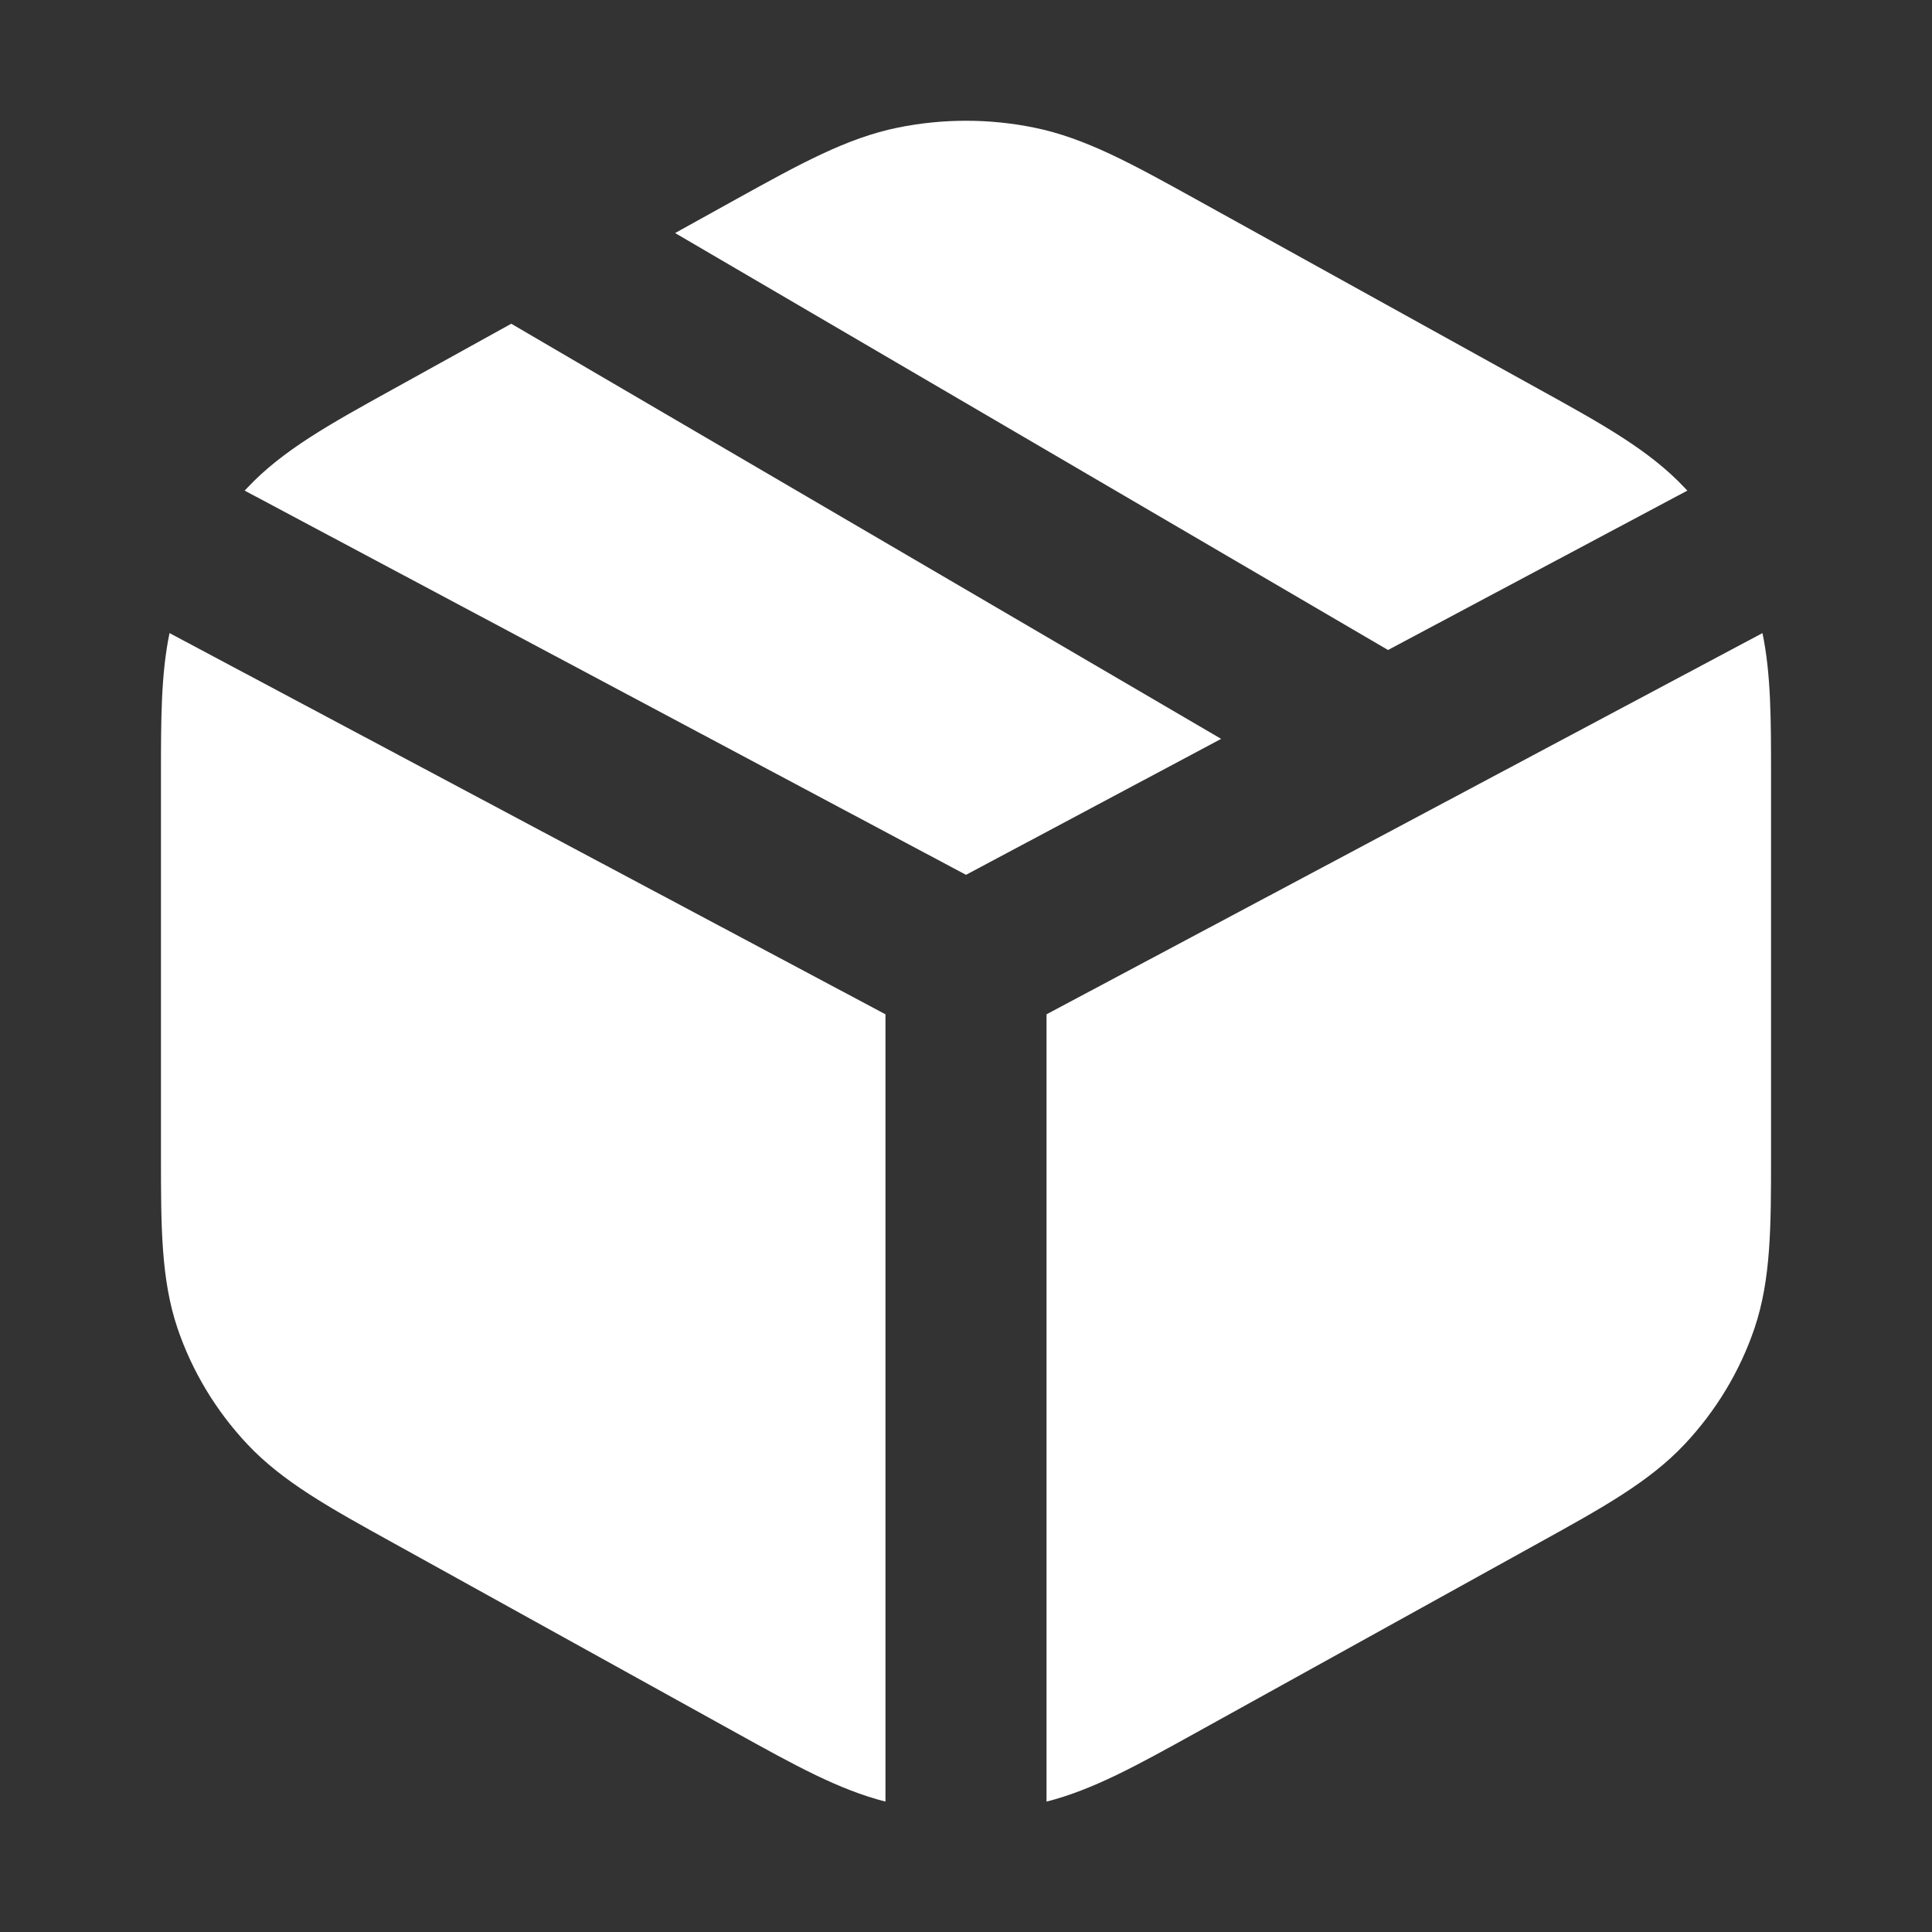
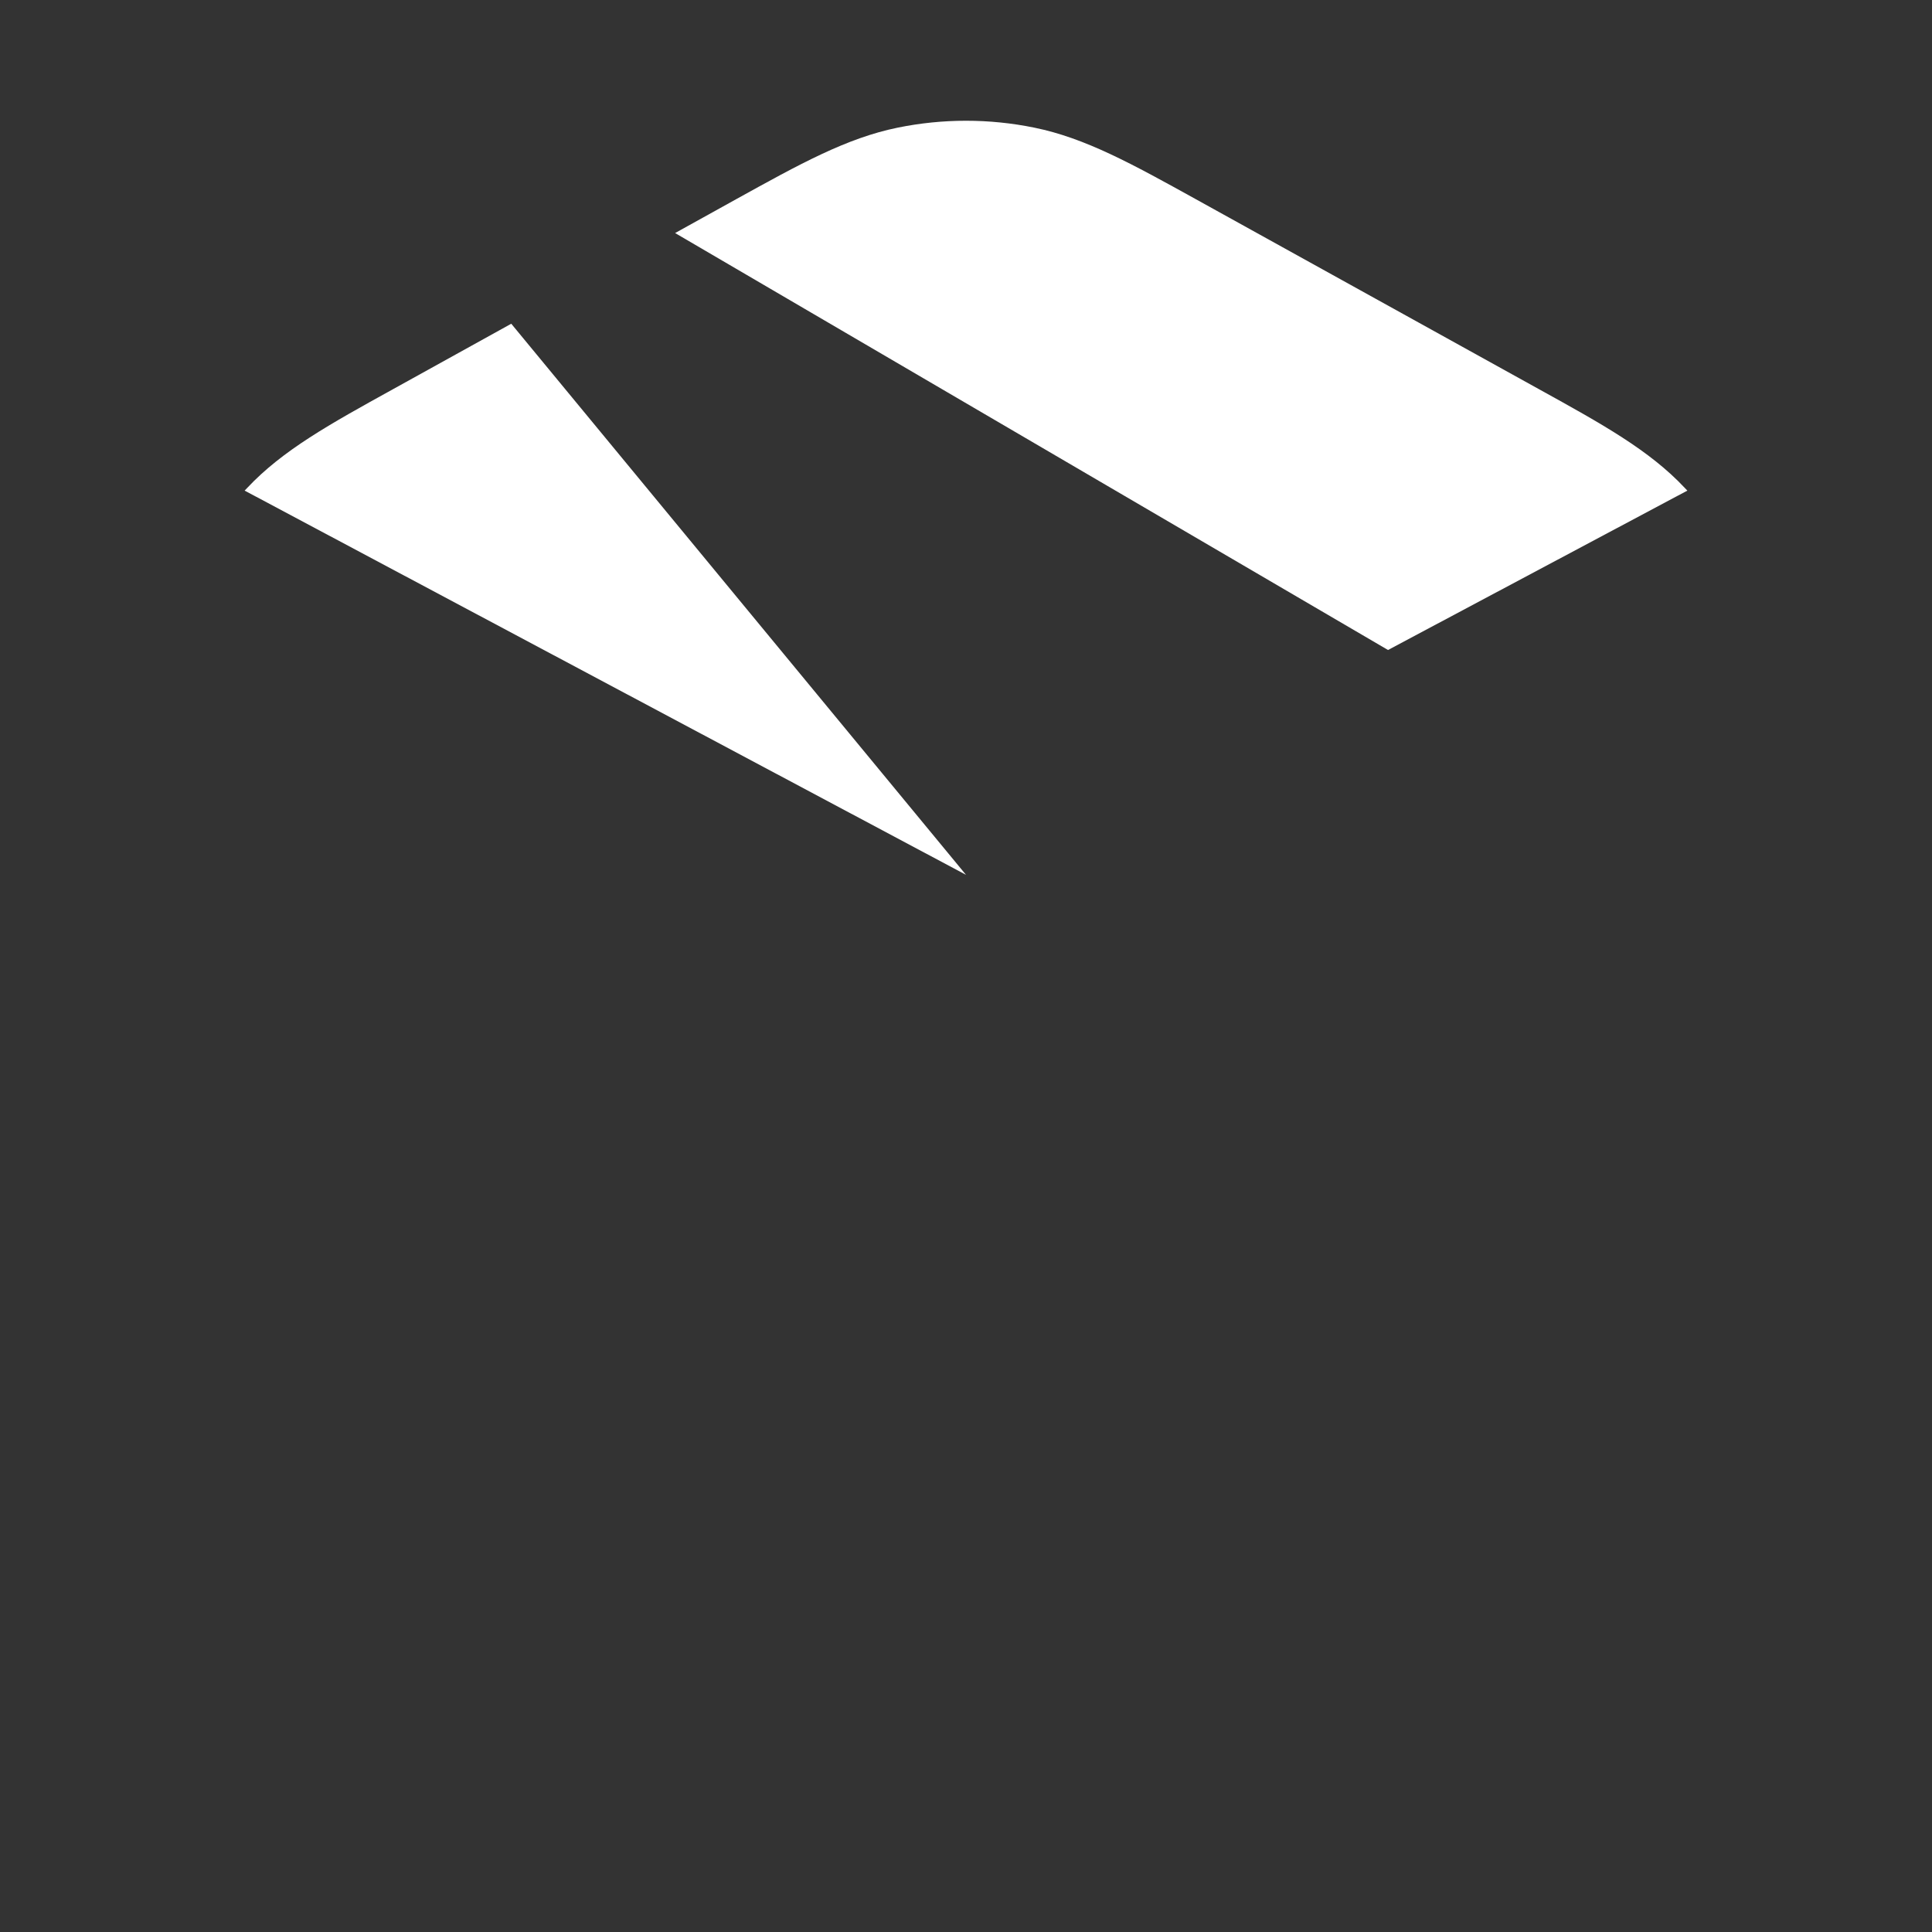
<svg xmlns="http://www.w3.org/2000/svg" fill="none" height="16" viewBox="0 0 16 16" width="16">
  <rect x="0" y="0" width="16" height="16" fill="#333333" stroke="none" />
-   <path d="M4.234 2.681L3.255 3.223C2.732 3.512 2.341 3.728 2.048 4.04C2.041 4.048 2.033 4.055 2.026 4.063L8 7.245L10.113 6.119L4.234 2.681Z" fill="white" />
-   <path d="M1.404 5.243C1.333 5.584 1.333 5.96 1.333 6.423V9.577C1.333 10.153 1.333 10.594 1.47 11C1.591 11.357 1.789 11.684 2.048 11.96C2.341 12.272 2.732 12.488 3.255 12.777L6.096 14.35C6.58 14.618 6.947 14.822 7.333 14.92L7.333 8.4L1.404 5.243Z" fill="white" />
-   <path d="M8.667 14.92C9.053 14.822 9.42 14.618 9.904 14.35L12.745 12.777C13.268 12.488 13.659 12.272 13.952 11.96C14.211 11.684 14.409 11.357 14.53 11C14.667 10.594 14.667 10.153 14.667 9.577V6.423C14.667 5.96 14.667 5.584 14.596 5.243L8.667 8.4L8.667 14.92Z" fill="white" />
+   <path d="M4.234 2.681L3.255 3.223C2.732 3.512 2.341 3.728 2.048 4.04C2.041 4.048 2.033 4.055 2.026 4.063L8 7.245L4.234 2.681Z" fill="white" />
  <path d="M13.974 4.063C13.966 4.055 13.959 4.048 13.952 4.04C13.659 3.728 13.268 3.512 12.745 3.223L9.904 1.65C9.378 1.359 8.989 1.143 8.565 1.057C8.193 0.981 7.808 0.981 7.435 1.057C7.011 1.143 6.622 1.359 6.096 1.65L5.591 1.93L11.495 5.383L13.974 4.063Z" fill="white" />
</svg>